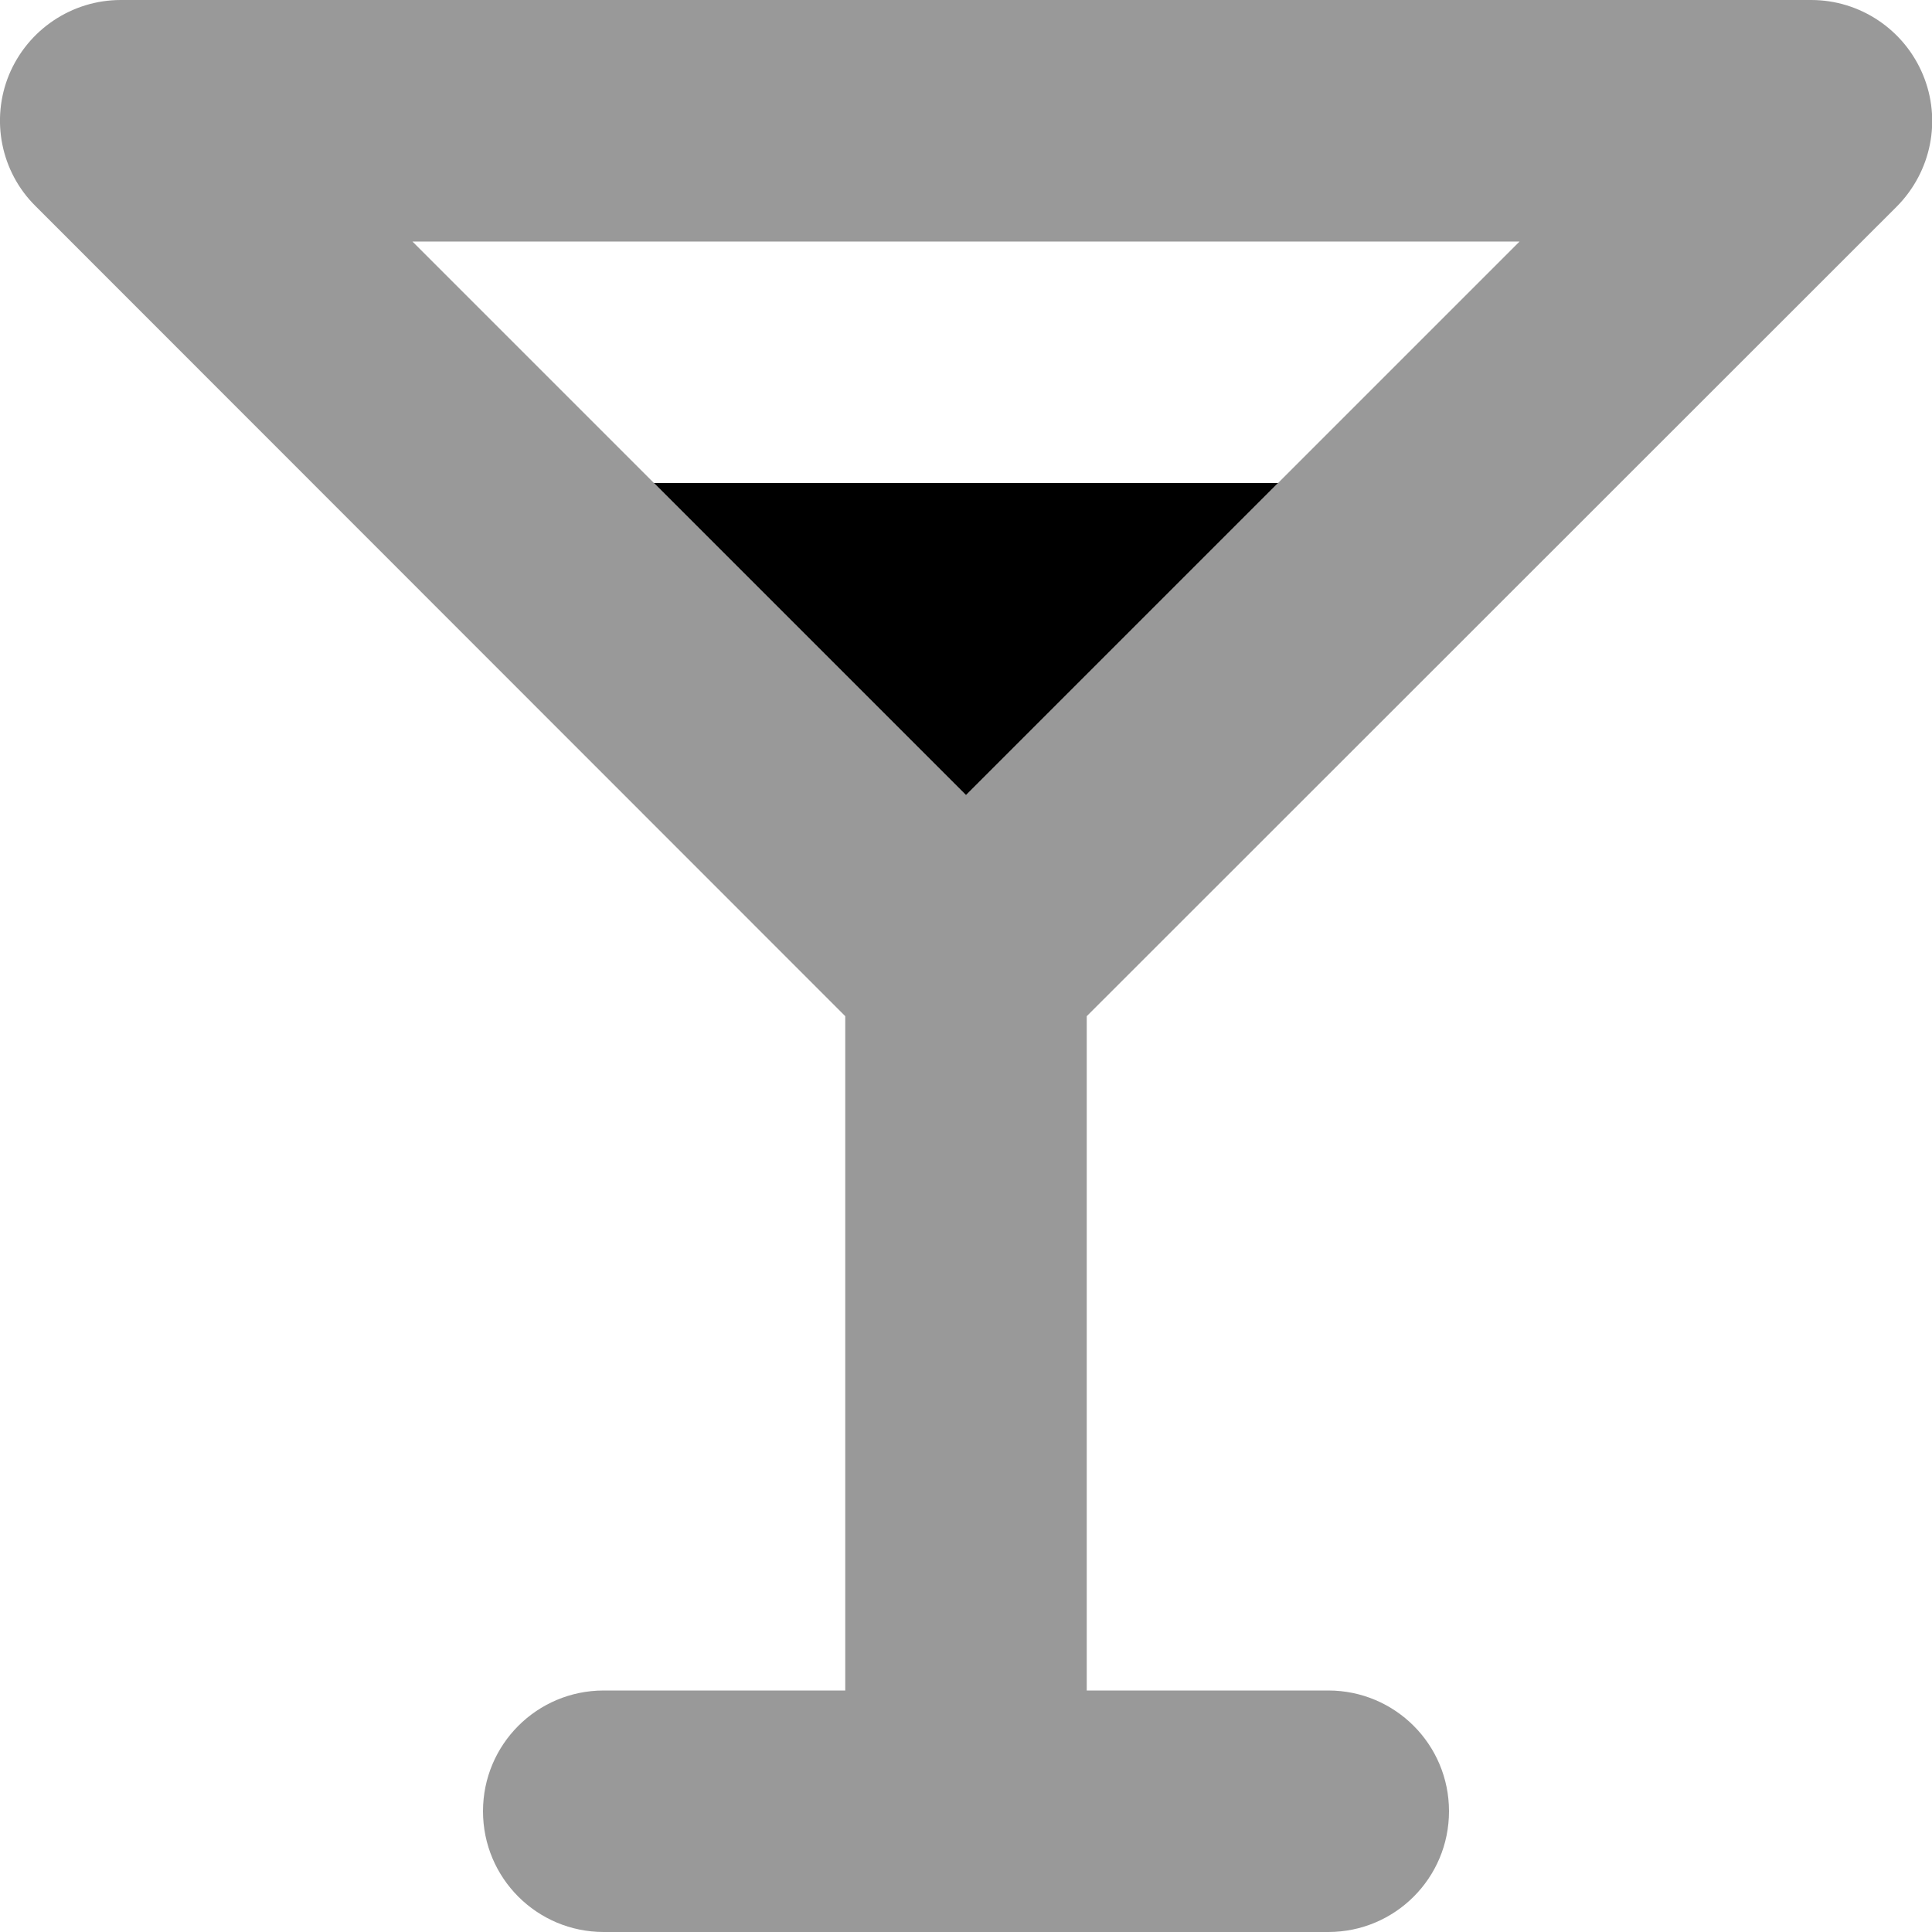
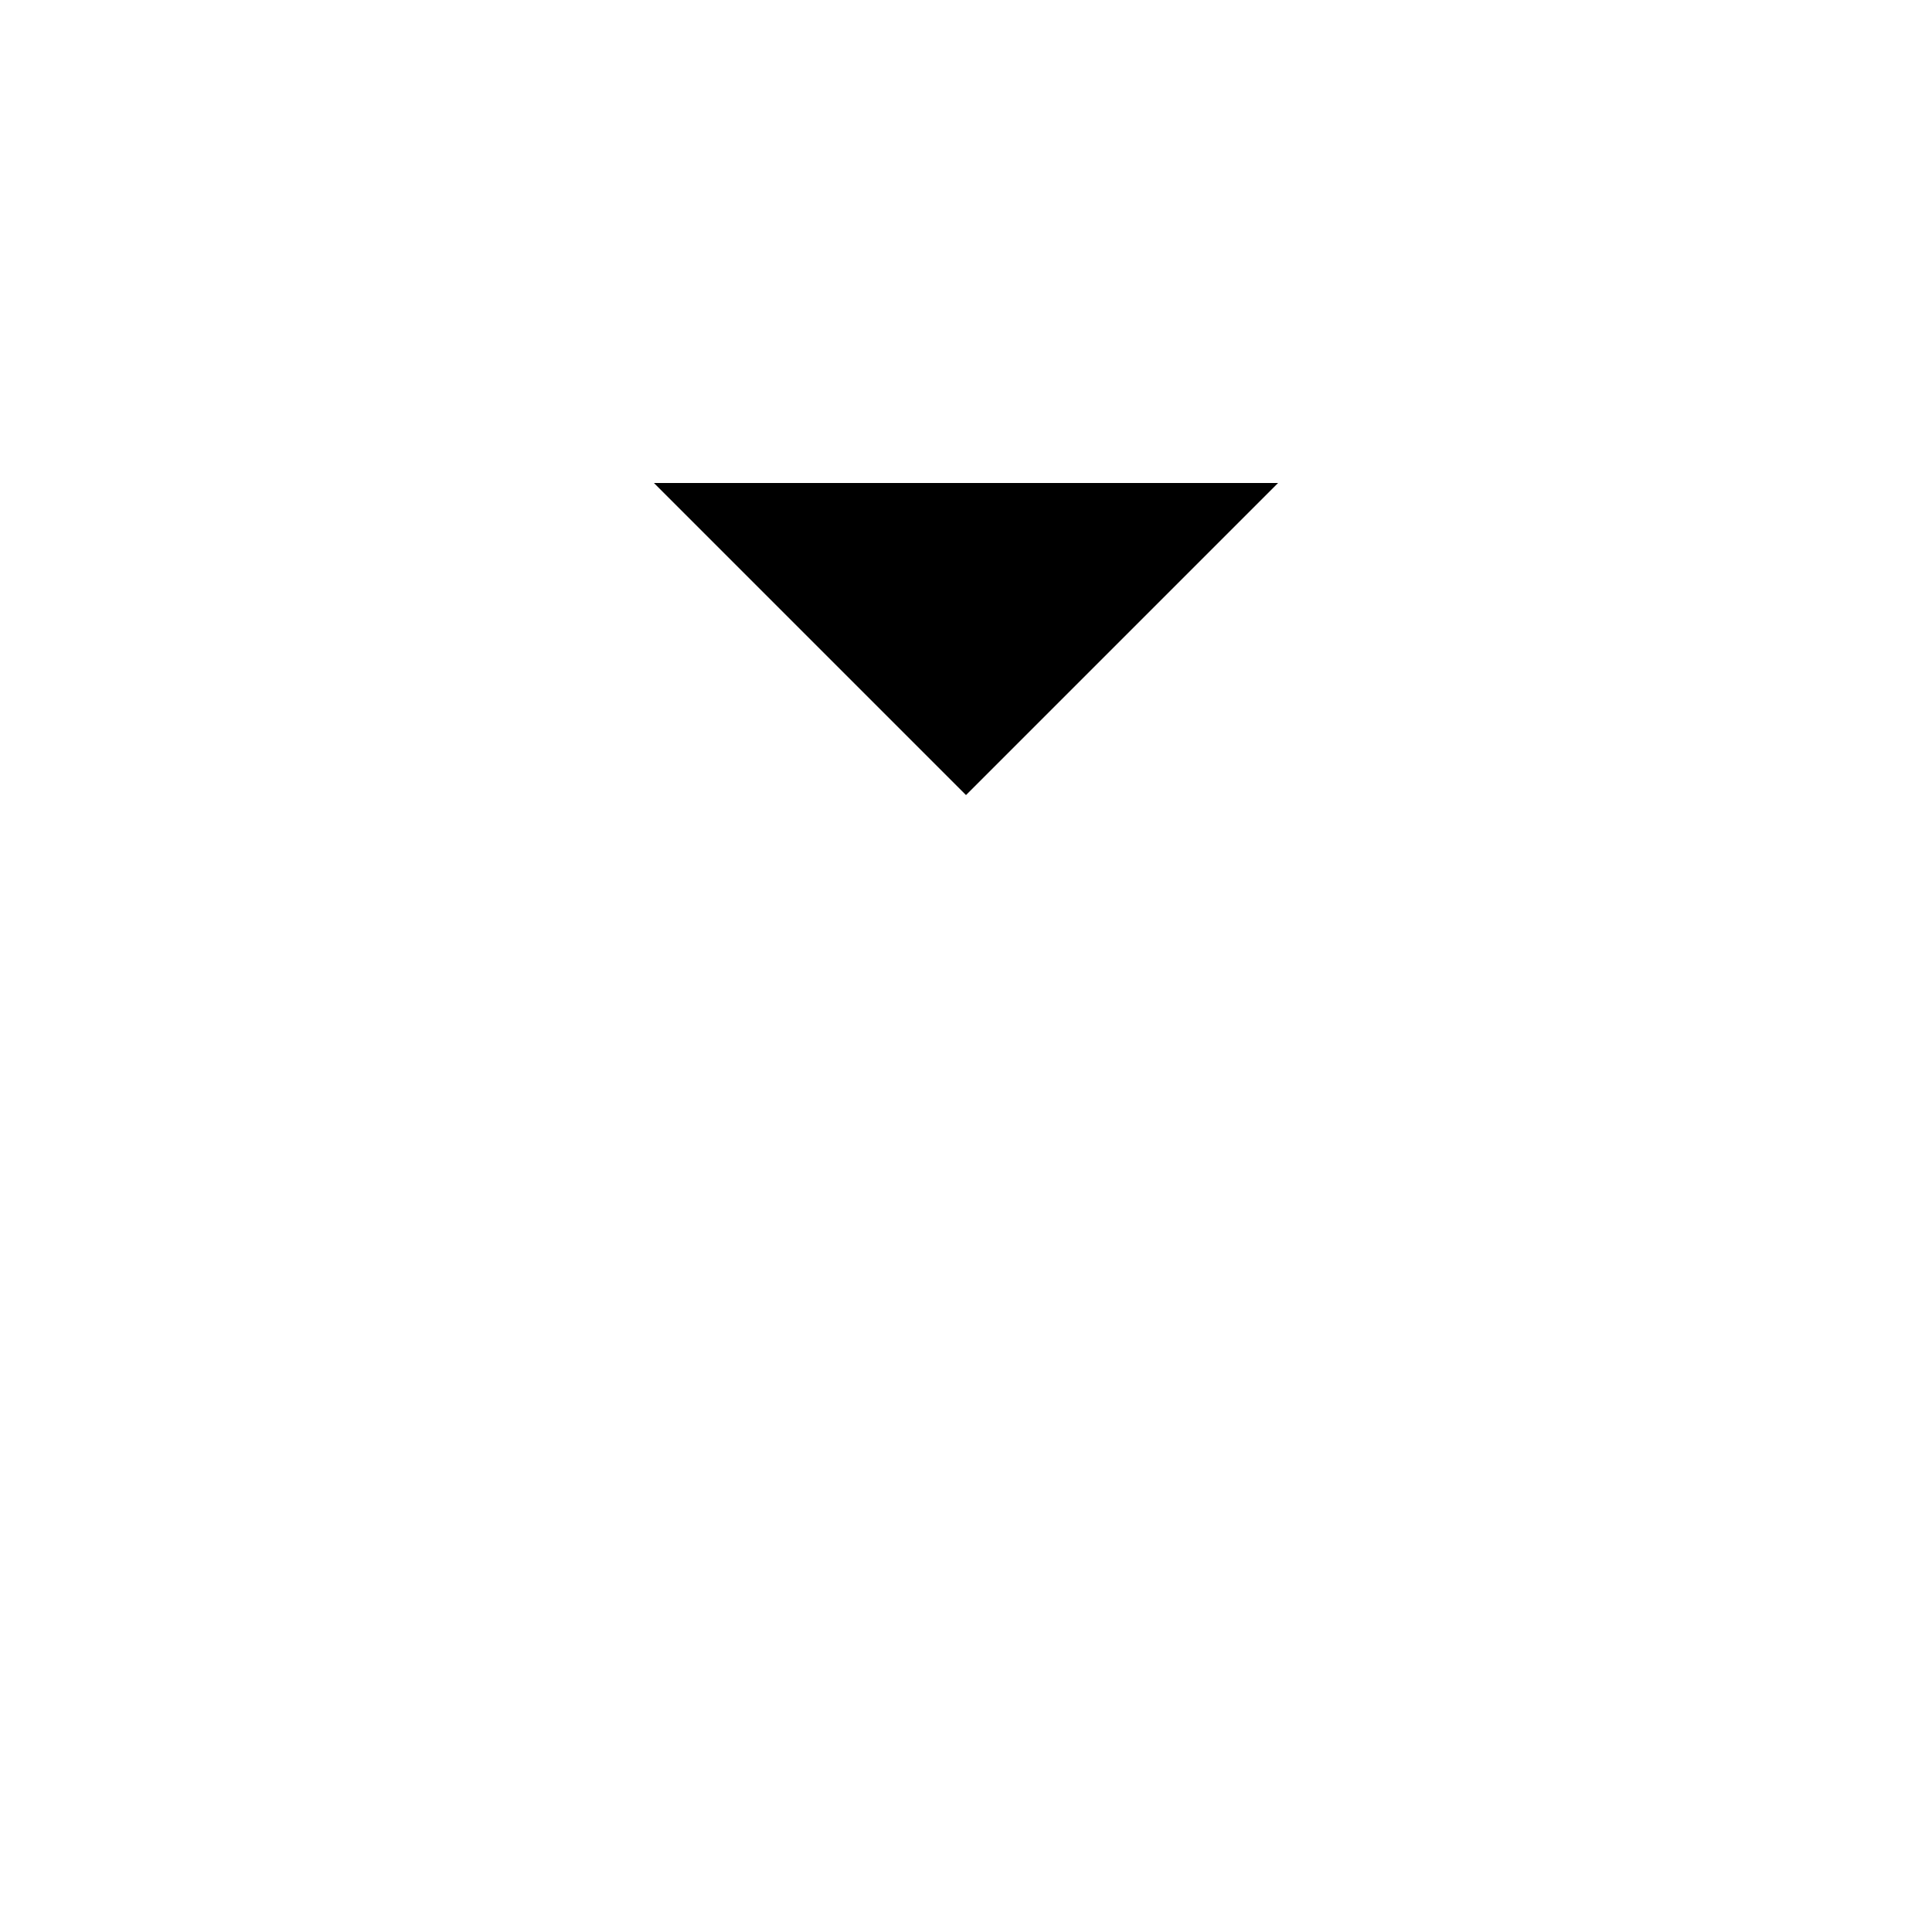
<svg xmlns="http://www.w3.org/2000/svg" viewBox="0 0 512 512">
  <defs>
    <style>.fa-secondary{opacity:.4}</style>
  </defs>
  <path class="fa-primary" d="M338.7 128L256 210.7 173.3 128H338.7z" />
-   <path class="fa-secondary" d="M2.4 19.8C7.4 7.8 19.1 0 32 0H480c12.9 0 24.6 7.8 29.6 19.8s2.2 25.7-6.9 34.9L288 269.3V448h64c17.7 0 32 14.3 32 32s-14.3 32-32 32H256 160c-17.7 0-32-14.3-32-32s14.3-32 32-32h64V269.3L9.4 54.6C.2 45.5-2.5 31.7 2.4 19.8zM256 210.7L402.7 64H109.3L256 210.7z" />
</svg>